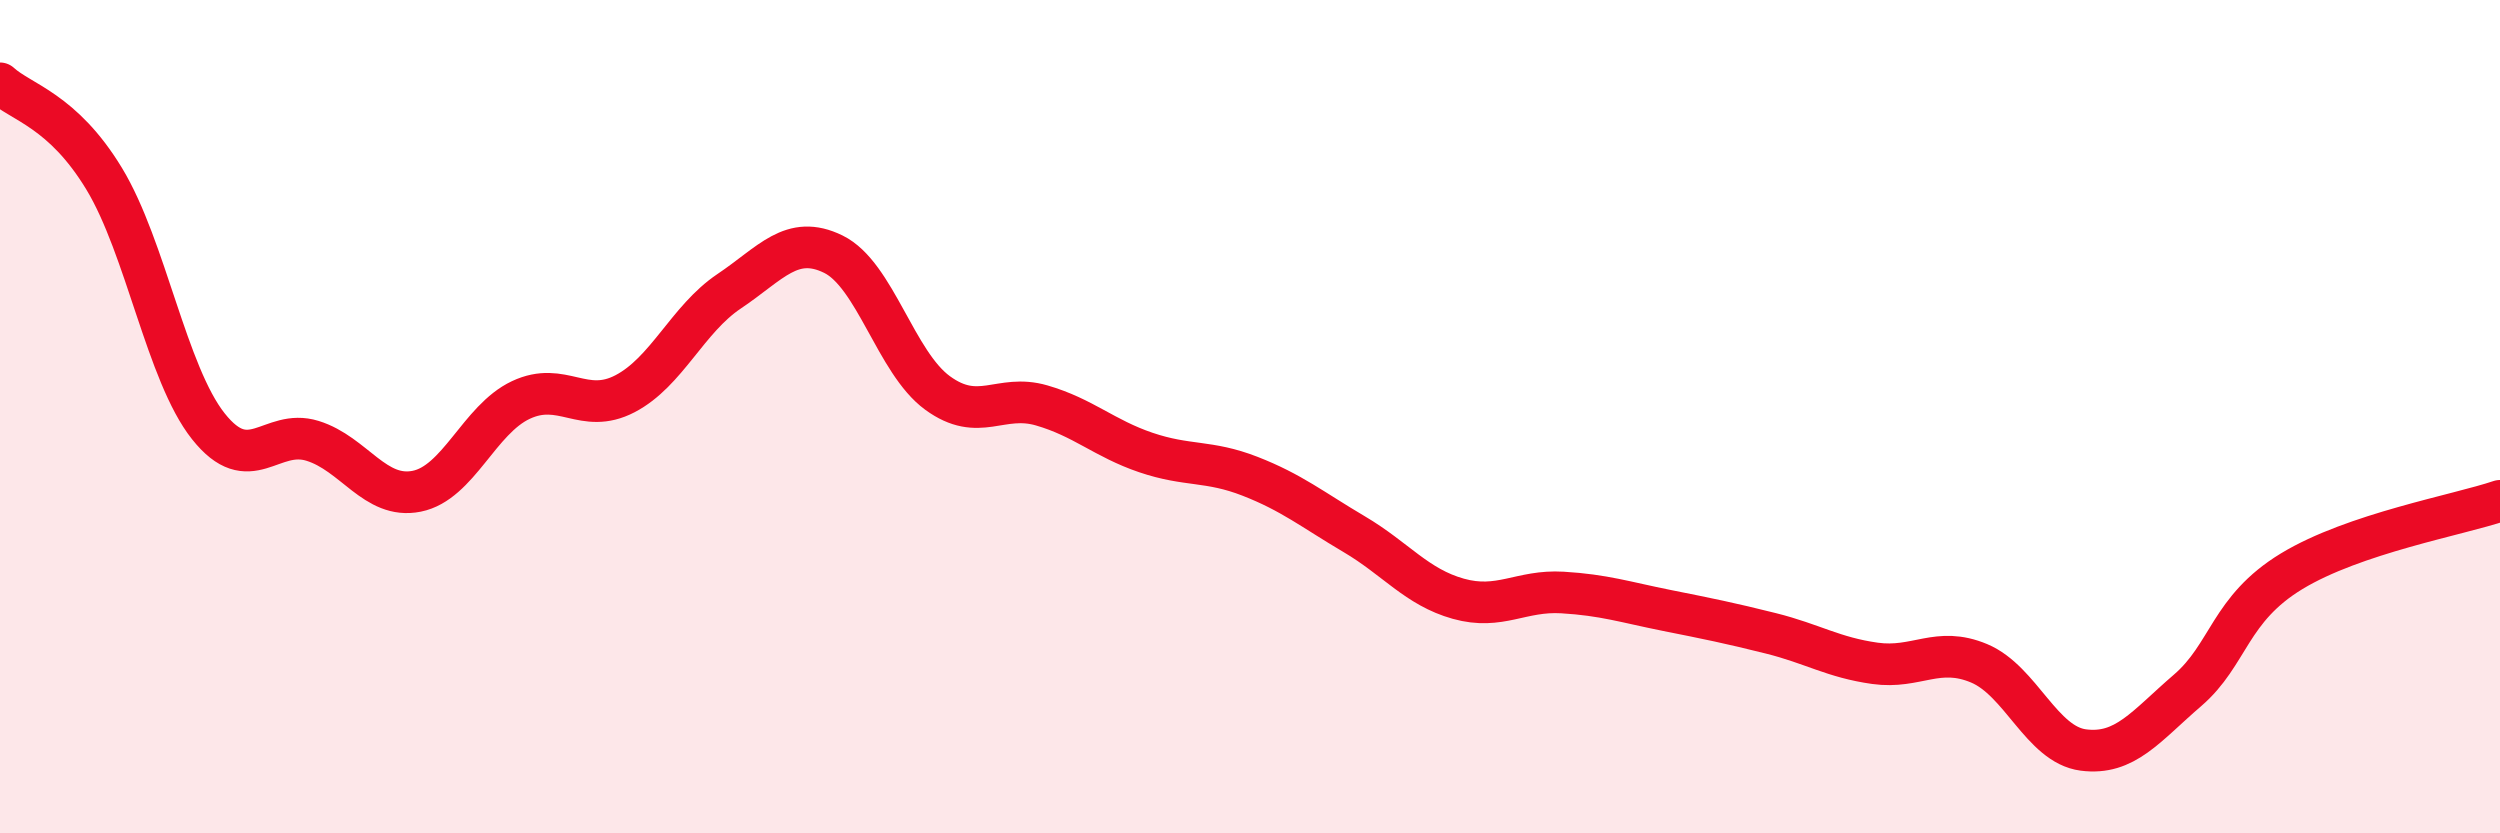
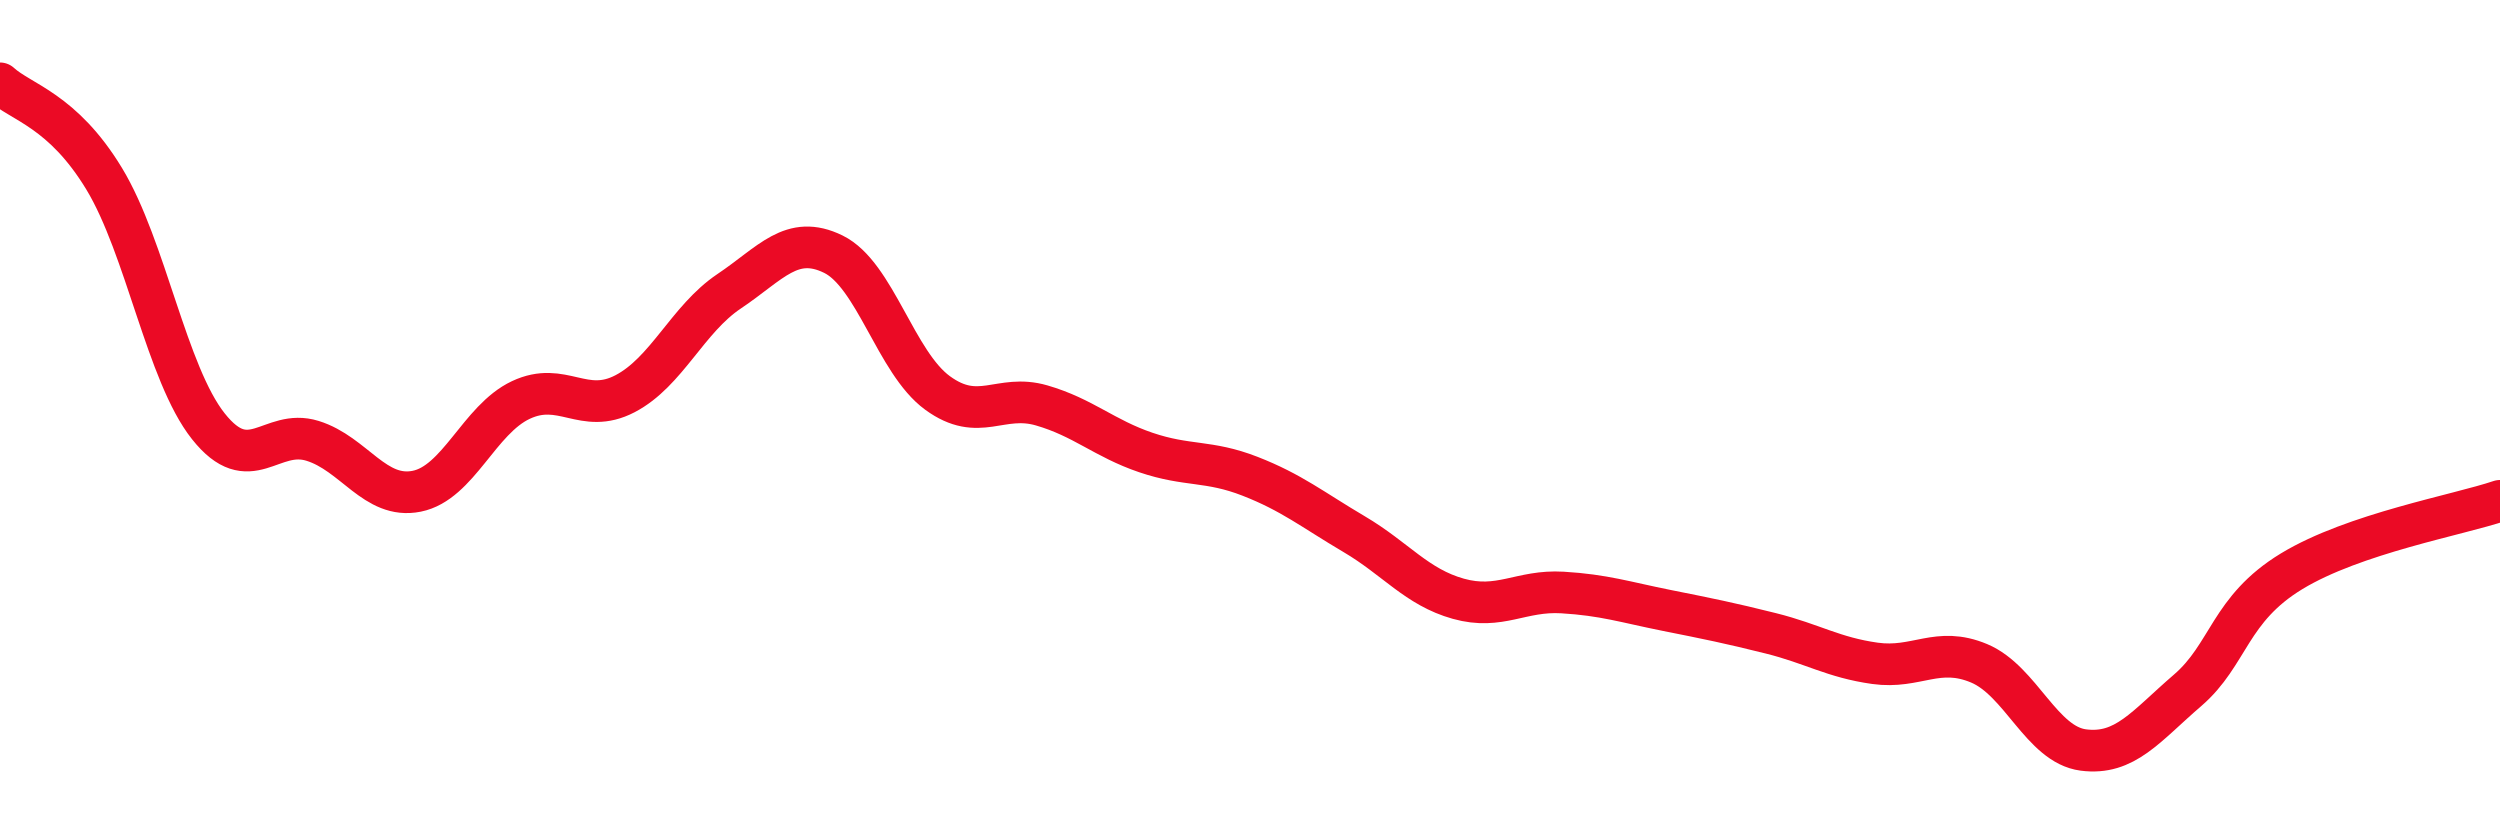
<svg xmlns="http://www.w3.org/2000/svg" width="60" height="20" viewBox="0 0 60 20">
-   <path d="M 0,2 C 0.5,2.46 1.5,2.64 2.5,4.29 C 3.5,5.94 4,8.97 5,10.23 C 6,11.49 6.5,10.27 7.5,10.58 C 8.5,10.89 9,11.99 10,11.79 C 11,11.59 11.5,10.07 12.5,9.6 C 13.5,9.13 14,9.97 15,9.45 C 16,8.93 16.5,7.66 17.5,6.99 C 18.5,6.32 19,5.61 20,6.1 C 21,6.59 21.5,8.7 22.5,9.43 C 23.5,10.16 24,9.44 25,9.73 C 26,10.02 26.5,10.52 27.5,10.86 C 28.5,11.2 29,11.04 30,11.43 C 31,11.82 31.5,12.23 32.5,12.82 C 33.5,13.41 34,14.09 35,14.37 C 36,14.65 36.5,14.16 37.5,14.22 C 38.5,14.28 39,14.45 40,14.65 C 41,14.85 41.5,14.95 42.5,15.2 C 43.5,15.45 44,15.78 45,15.92 C 46,16.06 46.5,15.5 47.5,15.92 C 48.5,16.34 49,17.87 50,18 C 51,18.13 51.5,17.43 52.5,16.57 C 53.5,15.71 53.5,14.62 55,13.71 C 56.5,12.8 59,12.36 60,12.02L60 20L0 20Z" fill="#EB0A25" opacity="0.1" stroke-linecap="round" stroke-linejoin="round" />
  <path d="M 0,2 C 0.5,2.46 1.5,2.64 2.5,4.29 C 3.5,5.94 4,8.97 5,10.23 C 6,11.49 6.5,10.27 7.5,10.58 C 8.5,10.89 9,11.99 10,11.79 C 11,11.59 11.5,10.07 12.5,9.6 C 13.5,9.13 14,9.97 15,9.45 C 16,8.93 16.5,7.66 17.5,6.99 C 18.5,6.32 19,5.61 20,6.1 C 21,6.59 21.5,8.7 22.5,9.43 C 23.5,10.16 24,9.44 25,9.73 C 26,10.02 26.5,10.52 27.5,10.86 C 28.5,11.2 29,11.04 30,11.43 C 31,11.82 31.5,12.23 32.5,12.82 C 33.5,13.41 34,14.09 35,14.37 C 36,14.65 36.5,14.16 37.5,14.22 C 38.5,14.28 39,14.45 40,14.65 C 41,14.85 41.5,14.95 42.5,15.2 C 43.5,15.45 44,15.78 45,15.92 C 46,16.06 46.5,15.5 47.5,15.92 C 48.5,16.34 49,17.87 50,18 C 51,18.13 51.5,17.43 52.5,16.57 C 53.5,15.71 53.5,14.62 55,13.71 C 56.5,12.8 59,12.36 60,12.02" stroke="#EB0A25" stroke-width="1" fill="none" stroke-linecap="round" stroke-linejoin="round" />
</svg>